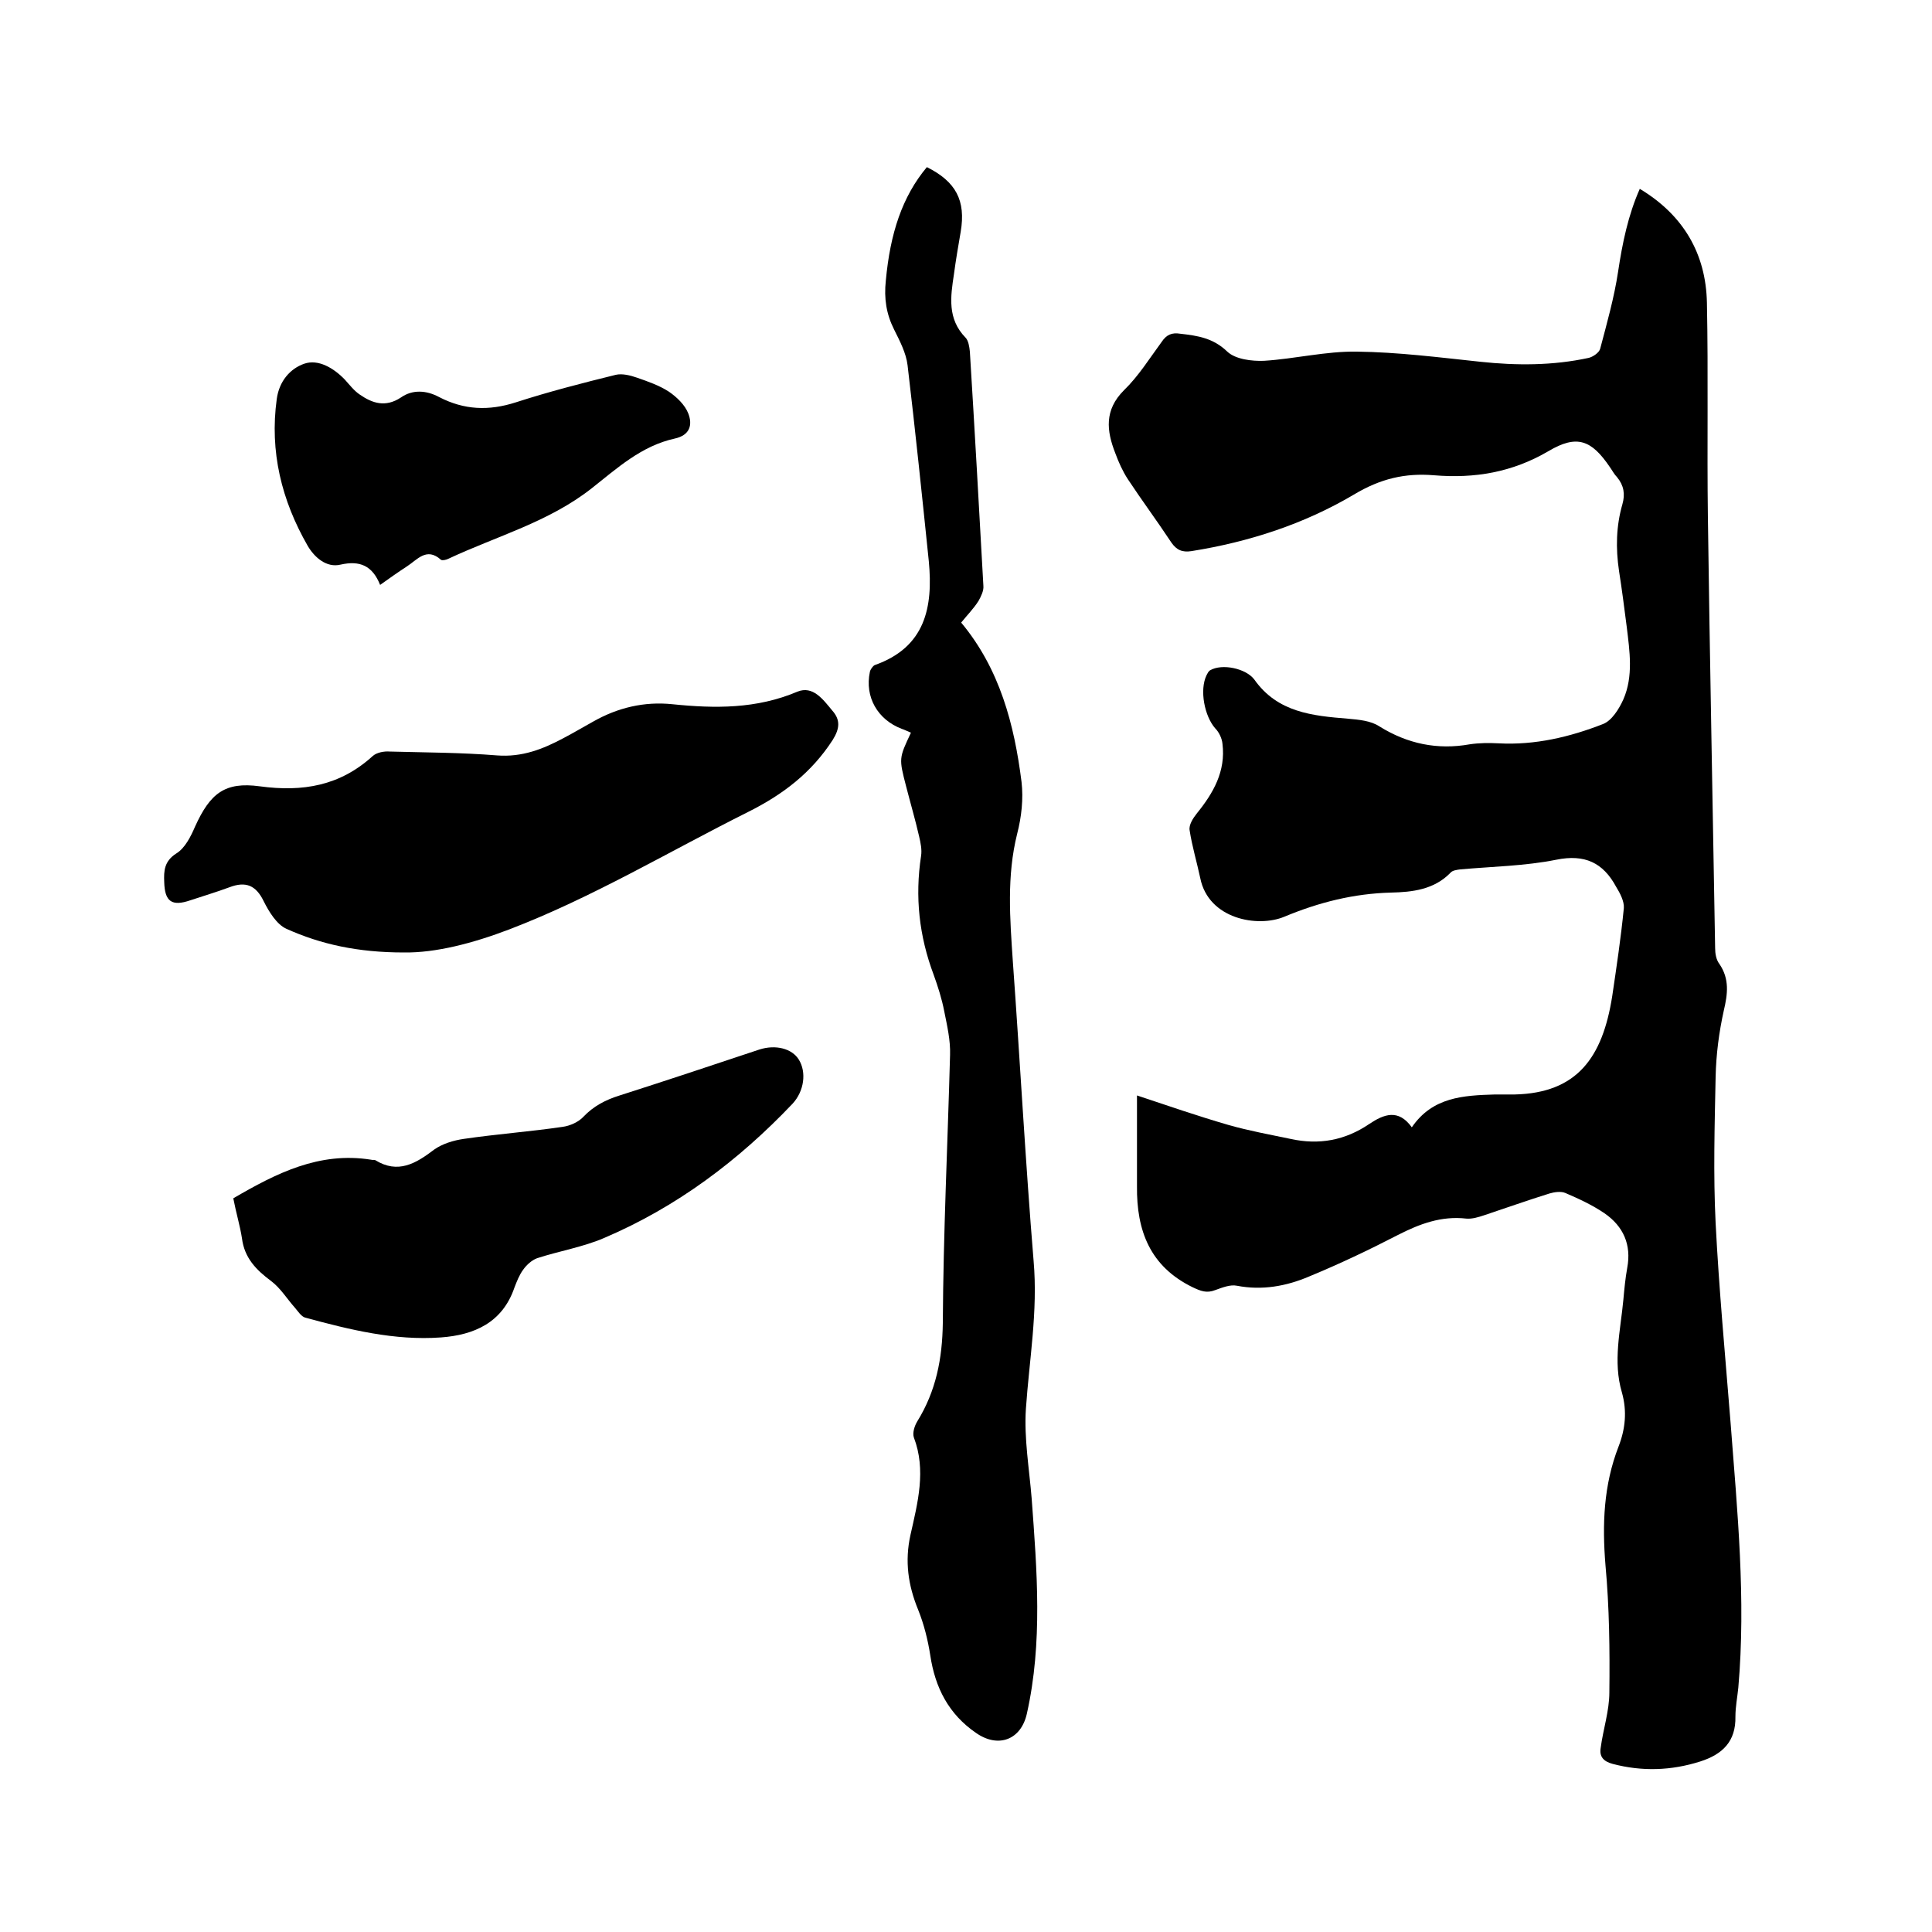
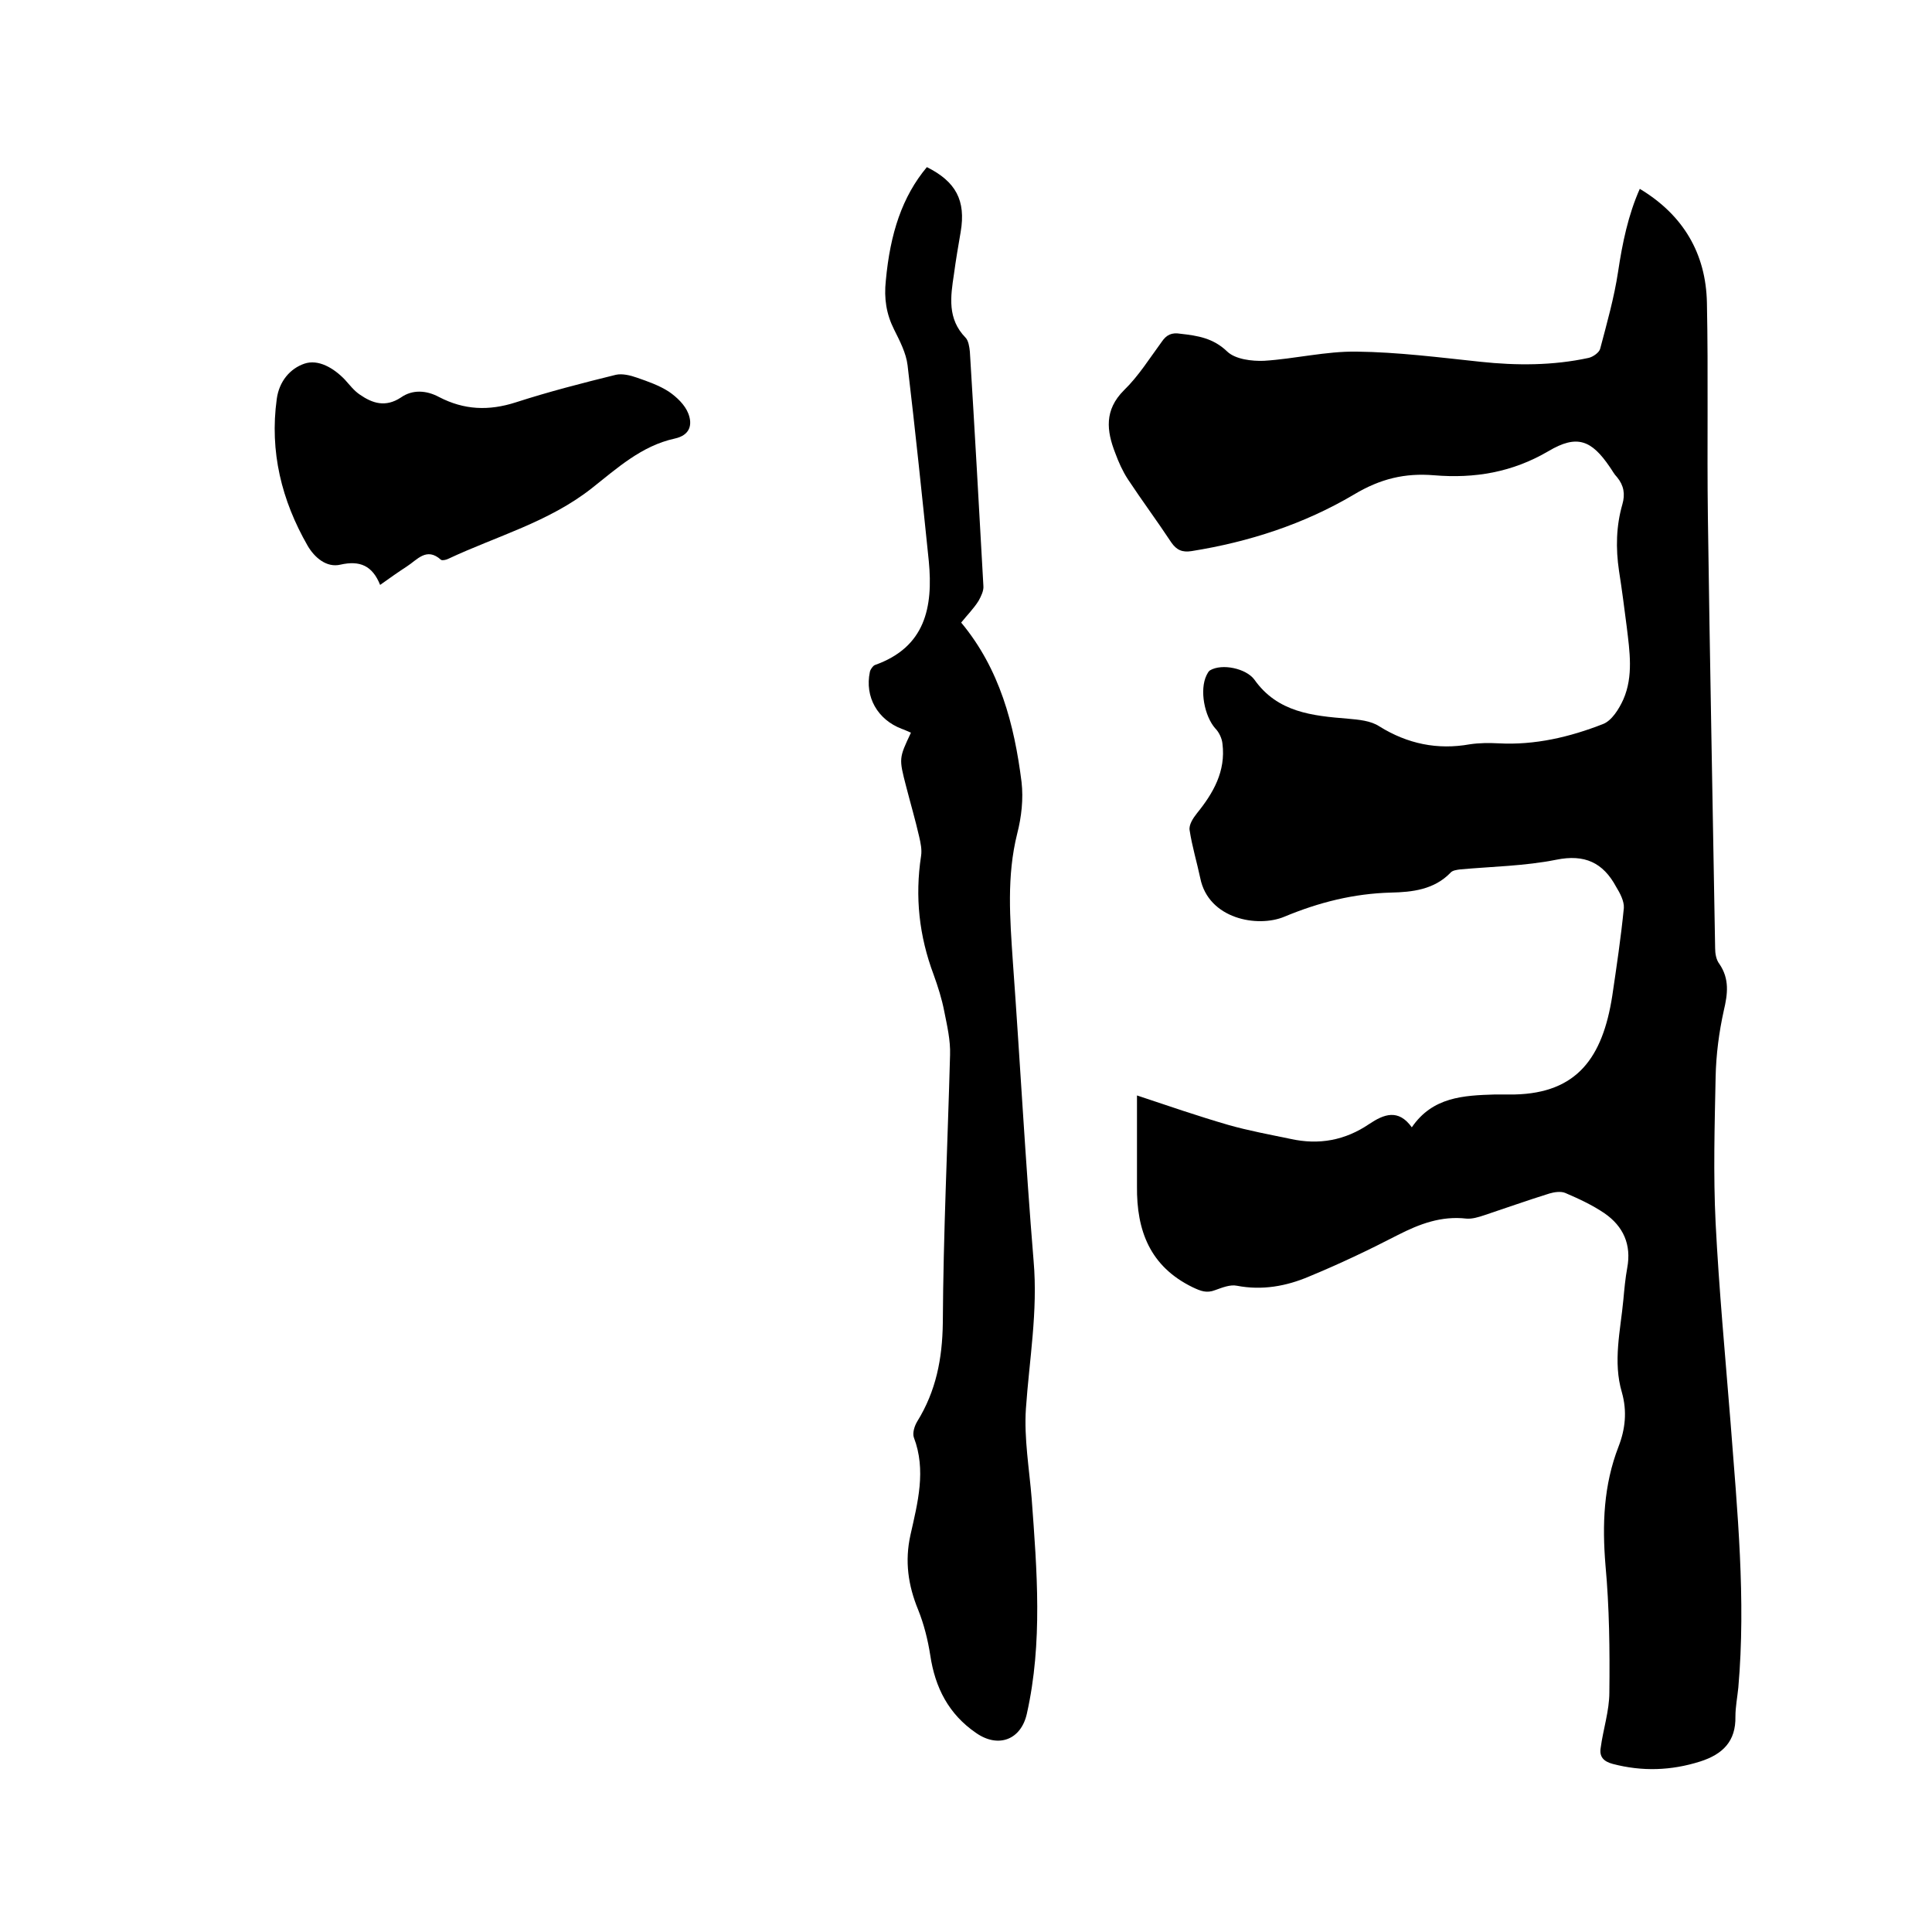
<svg xmlns="http://www.w3.org/2000/svg" enable-background="new 0 0 400 400" viewBox="0 0 400 400">
  <path d="m235.4 226.8c6.6 2.2 12.7 4.3 18.9 6.1 4.2 1.2 8.6 2 12.9 2.9 5.9 1.3 11.3.3 16.3-3.1 3-2 6-3.2 8.8.7 4.3-6.3 10.7-6.6 17.2-6.8h4.1c12.9-.3 18.2-7.6 20.2-20.4.9-6.1 1.8-12.1 2.4-18.2.1-1.4-.8-3.1-1.6-4.4-2.7-5-6.5-6.8-12.4-5.6-6.5 1.3-13.2 1.4-19.9 2-.7.1-1.6.2-2 .7-3.4 3.5-7.9 4-12.3 4.1-7.7.2-14.9 2-22.1 5-5.5 2.3-15.7.5-17.4-8-.7-3.3-1.7-6.6-2.2-9.9-.2-1.1.7-2.5 1.5-3.5 3.4-4.2 6-8.7 5.3-14.4-.1-1.1-.7-2.4-1.5-3.2-2.2-2.5-3.3-7.9-1.8-11 .2-.4.4-.8.7-1 2.5-1.5 7.5-.4 9.2 1.9 4.8 6.8 12 7.5 19.4 8.1 2.2.2 4.7.4 6.5 1.6 5.8 3.6 12 4.9 18.7 3.7 2-.3 4-.3 6-.2 7.5.4 14.7-1.3 21.6-4 1.8-.7 3.3-3.1 4.2-5.1 2.1-4.8 1.3-10 .7-15-.5-3.9-1-7.8-1.6-11.6-.7-4.7-.6-9.3.7-13.8.6-2.1.3-3.9-1.1-5.6-.6-.6-1-1.4-1.5-2.1-3.8-5.6-6.8-6.8-12.7-3.3-7.5 4.4-15.3 5.7-23.7 5-6-.5-11.1.7-16.6 4-10.3 6.1-21.7 9.8-33.6 11.7-1.9.3-3.1-.2-4.2-1.8-2.9-4.4-6.1-8.7-9-13.1-1.1-1.7-1.9-3.5-2.6-5.4-1.8-4.6-2.3-8.9 1.8-13 3-2.9 5.3-6.6 7.8-10 1-1.5 2.1-2 3.9-1.7 3.6.4 6.8.9 9.7 3.7 1.7 1.6 5.1 2 7.6 1.9 6.4-.4 12.8-2 19.2-1.9 8.5.1 17.1 1.2 25.6 2.1 7.5.8 15 .8 22.4-.8.9-.2 2.2-1.1 2.4-1.9 1.4-5.3 2.9-10.6 3.7-15.9.9-6 2.1-11.8 4.5-17.2 9 5.4 13.7 13.4 13.9 23.6.3 14.8 0 29.6.2 44.4.4 29.7 1 59.4 1.5 89.2 0 1.1.2 2.4.9 3.3 2.1 3.1 1.7 6.2.9 9.6-1 4.5-1.6 9.1-1.7 13.8-.2 10-.5 20.1 0 30.2.7 13.8 2 27.6 3.1 41.4 1.4 18.3 3.2 36.5 1.6 54.8-.2 2-.6 4-.6 6 .1 5.1-2.6 7.8-7.3 9.3-6 1.9-12 2.1-18.1.5-1.9-.5-2.8-1.5-2.5-3.3.5-3.8 1.8-7.7 1.8-11.5.1-8.8 0-17.6-.8-26.3-.7-8.5-.4-16.6 2.7-24.6 1.4-3.6 1.8-7.3.7-11.2-1.9-6.4-.3-12.8.3-19.2.2-2.2.4-4.4.8-6.6.9-4.8-.8-8.6-4.7-11.3-2.5-1.7-5.3-3-8.1-4.2-.9-.4-2.3-.2-3.3.1-4.5 1.4-9 3-13.5 4.5-1.2.4-2.5.8-3.7.7-5.2-.6-9.7 1.1-14.2 3.4-6 3.1-12.1 6-18.4 8.6-4.7 2-9.7 2.9-14.9 1.9-1.4-.3-3.1.4-4.5.9-1.8.7-3 .2-4.7-.6-8.8-4.3-11.6-11.7-11.5-20.9 0-6 0-11.8 0-18.8z" />
-   <path d="m191.9 34.6c6 3 8.1 6.9 7 13.4-.5 2.9-1 5.8-1.4 8.8-.7 4.6-1.4 9.2 2.4 13.1.6.6.8 1.9.9 2.9 1 16.2 1.9 32.3 2.8 48.5.1 1-.5 2.2-1 3.1-1 1.6-2.4 3-3.6 4.5 8 9.6 11 21.1 12.5 33 .4 3.5 0 7.2-.9 10.7-2.2 8.8-1.5 17.6-.9 26.5 1.5 20.7 2.6 41.4 4.3 62 .9 10.4-.9 20.4-1.6 30.6-.4 6.1.7 12.4 1.2 18.6 1.1 14.9 2.3 29.8-1 44.5-1.2 5.4-5.9 7.2-10.5 4-5.7-3.9-8.5-9.4-9.5-16.1-.5-3.2-1.3-6.4-2.5-9.4-2.1-5.1-2.8-10.1-1.6-15.5 1.5-6.7 3.3-13.4.7-20.2-.3-.9.1-2.3.7-3.3 3.9-6.3 5.2-13 5.3-20.4.1-18.5 1-37 1.5-55.5.1-3-.6-6-1.2-9-.5-2.6-1.3-5.1-2.2-7.6-3-8-3.9-16.1-2.6-24.6.2-1.3-.1-2.7-.4-4-.8-3.5-1.8-6.9-2.7-10.4-1.5-5.8-1.5-5.8 1-11.1-.7-.3-1.3-.6-1.9-.8-5-1.9-7.7-6.6-6.6-11.8.1-.5.6-1.2 1-1.4 10.5-3.7 12.1-12 11.2-21.5-1.4-13.6-2.8-27.1-4.4-40.6-.3-2.5-1.6-5-2.8-7.4-1.6-3.2-2.1-6.4-1.7-10.1.9-9.8 3.4-17.4 8.5-23.5z" />
-   <path d="m83.6 197.2c-9.5 0-17.2-1.7-24.3-4.9-2-.9-3.6-3.5-4.7-5.7-1.6-3.3-3.7-4.2-7.1-2.9-2.7 1-5.4 1.8-8.1 2.7-3.8 1.3-5.3.3-5.4-3.8-.1-2.3 0-4.3 2.5-5.9 1.8-1.1 3-3.5 3.9-5.6 3.1-6.8 6.1-9.3 13.4-8.3 8.9 1.2 16.6-.1 23.4-6.3.8-.7 2.3-1 3.5-.9 7.4.2 14.8.2 22.2.8 5.2.4 9.5-1.3 13.8-3.6 2.1-1.1 4.1-2.3 6.1-3.4 5.1-2.9 10.6-4.2 16.4-3.6 8.8.9 17.4 1 25.9-2.6 3.2-1.3 5.3 1.6 7.2 3.9 1.7 1.9 1.6 3.7.1 6.1-4.4 6.8-10.3 11.3-17.5 14.9-16.4 8.2-32.2 17.7-49.4 24.3-7.6 2.9-15.3 4.9-21.9 4.8z" />
-   <path d="m48.3 248.1c8.9-5.2 17.8-9.7 28.5-8 .3.1.7 0 .9.1 4.7 2.9 8.4.7 12.2-2.2 1.7-1.2 4-1.9 6.1-2.2 6.8-1 13.7-1.5 20.5-2.5 1.5-.2 3.3-1 4.3-2.1 2.1-2.2 4.6-3.5 7.5-4.4 9.7-3.1 19.3-6.3 28.9-9.5 3.4-1.1 6.8-.2 8.2 2.1 1.6 2.6 1.1 6.5-1.3 9.1-11.2 11.8-24 21.4-39 27.8-4.4 1.9-9.3 2.7-13.9 4.2-1.1.4-2.2 1.4-2.9 2.4-.8 1.1-1.3 2.4-1.8 3.7-2.5 7.3-8.4 9.8-15.2 10.3-9.6.7-18.9-1.6-28.1-4.1-.8-.2-1.5-1.3-2.1-2-1.7-1.9-3-4.1-5-5.6-3.1-2.3-5.5-4.8-6-8.8-.4-2.6-1.2-5.2-1.8-8.3z" />
+   <path d="m191.9 34.6c6 3 8.1 6.9 7 13.4-.5 2.9-1 5.8-1.4 8.8-.7 4.6-1.4 9.2 2.4 13.1.6.6.8 1.9.9 2.9 1 16.2 1.9 32.3 2.8 48.5.1 1-.5 2.2-1 3.1-1 1.6-2.4 3-3.6 4.5 8 9.6 11 21.1 12.5 33 .4 3.5 0 7.2-.9 10.7-2.2 8.8-1.5 17.6-.9 26.5 1.5 20.7 2.6 41.4 4.3 62 .9 10.4-.9 20.4-1.6 30.6-.4 6.1.7 12.4 1.2 18.6 1.1 14.9 2.3 29.8-1 44.5-1.2 5.4-5.9 7.2-10.5 4-5.7-3.9-8.5-9.4-9.5-16.1-.5-3.2-1.3-6.4-2.5-9.4-2.1-5.1-2.8-10.1-1.6-15.5 1.5-6.7 3.3-13.4.7-20.2-.3-.9.1-2.3.7-3.3 3.9-6.3 5.2-13 5.3-20.4.1-18.5 1-37 1.5-55.5.1-3-.6-6-1.2-9-.5-2.6-1.3-5.1-2.2-7.6-3-8-3.9-16.1-2.6-24.6.2-1.3-.1-2.7-.4-4-.8-3.5-1.8-6.9-2.7-10.4-1.5-5.8-1.5-5.8 1-11.1-.7-.3-1.3-.6-1.9-.8-5-1.9-7.7-6.6-6.6-11.8.1-.5.6-1.2 1-1.4 10.5-3.7 12.1-12 11.2-21.5-1.4-13.6-2.8-27.1-4.4-40.6-.3-2.5-1.6-5-2.8-7.4-1.6-3.2-2.1-6.4-1.7-10.1.9-9.8 3.4-17.4 8.5-23.5" />
  <path d="m78.7 121.1c-1.6-4-4.2-5.1-8.2-4.2-2.9.7-5.4-1.5-6.8-3.9-5.4-9.4-7.9-19.5-6.4-30.4.5-3.7 2.8-6.3 5.7-7.3s6.1.9 8.4 3.3c1 1.1 1.9 2.3 3.1 3.1 2.6 1.8 5.3 2.7 8.5.6 2.4-1.7 5.3-1.5 7.9-.1 5.2 2.7 10.3 2.9 15.9 1.1 6.8-2.2 13.8-4 20.7-5.7 1.3-.3 3 .1 4.4.6 2.3.8 4.6 1.6 6.6 2.9 1.6 1.1 3.3 2.7 4 4.5.9 2.3.4 4.5-2.8 5.2-6.9 1.5-12 6.2-17.2 10.3-8.9 7-19.7 9.9-29.7 14.6-.4.2-1.2.4-1.5.2-3-2.7-4.9 0-7.1 1.4-1.7 1.1-3.4 2.3-5.5 3.8z" />
</svg>